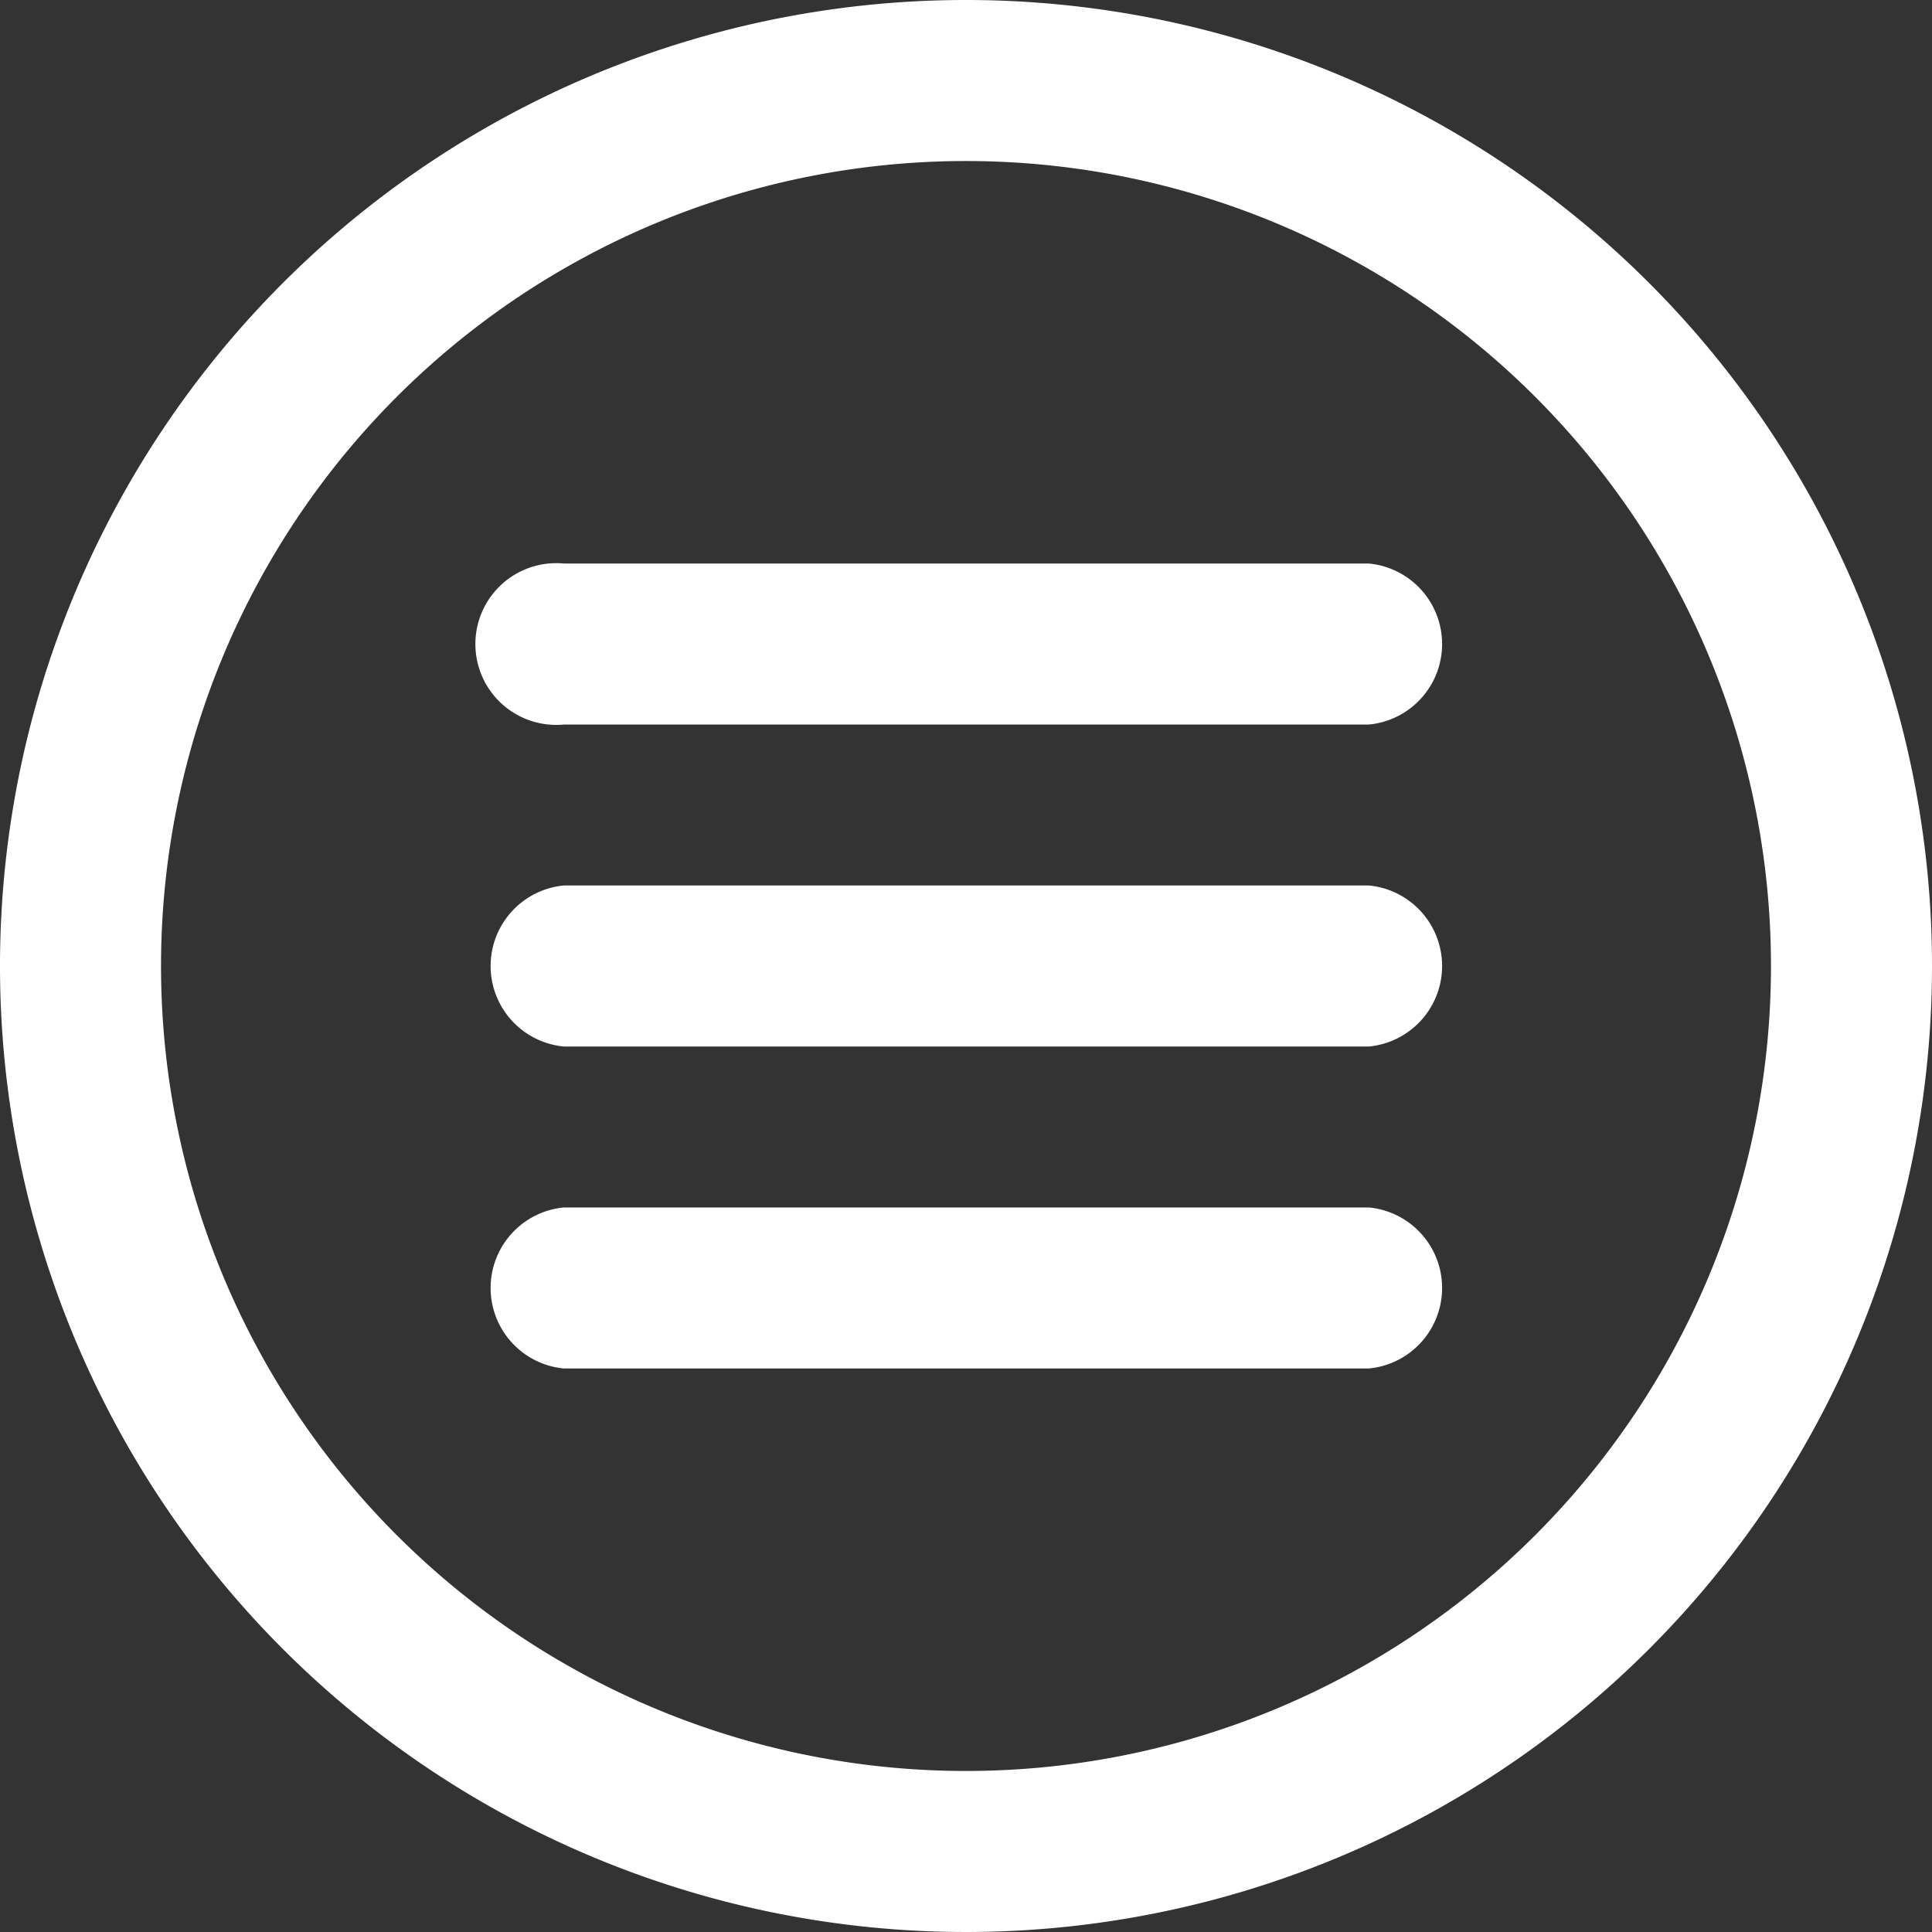
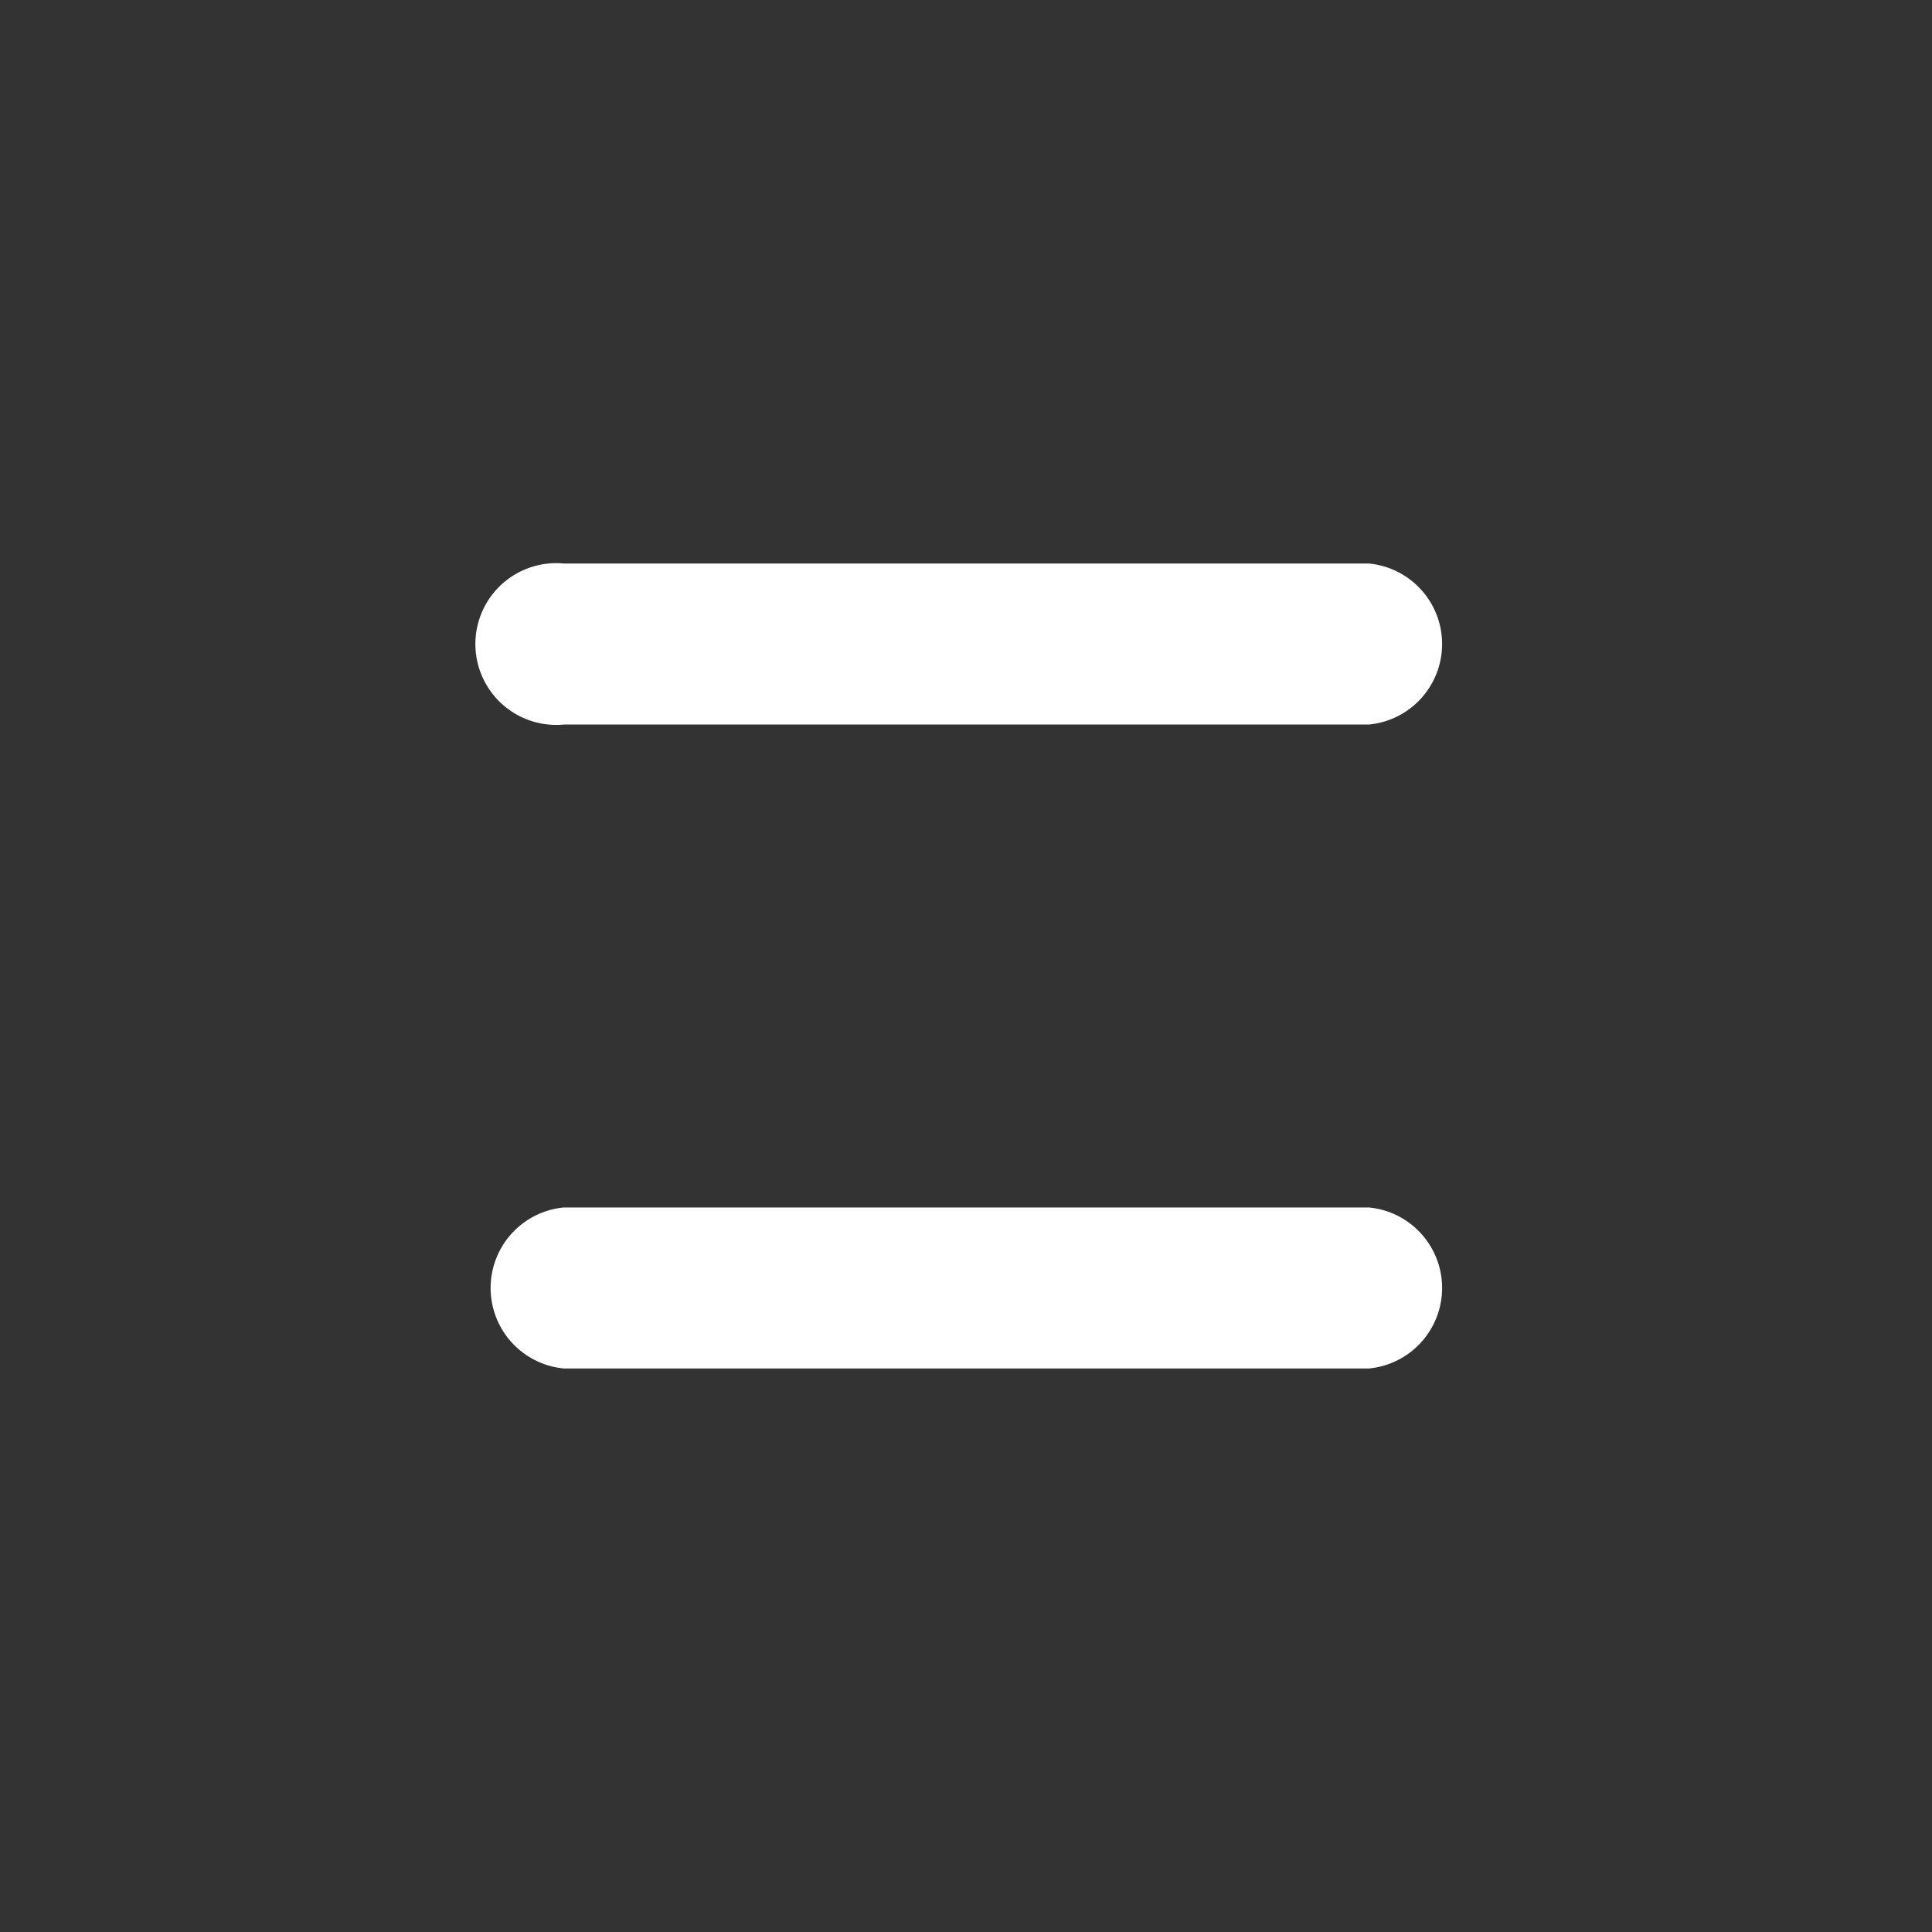
<svg xmlns="http://www.w3.org/2000/svg" width="21.5" height="21.5" viewBox="0 0 21.5 21.5">
  <rect x="0" y="0" width="21.5" height="21.5" fill="#333333" stroke="none" />
  <defs>
    <style>.a{fill:#fff;}</style>
  </defs>
  <g transform="translate(1 1)">
    <g transform="translate(-1 -1)">
-       <path class="a" d="M9.75-1A10.75,10.75,0,1,0,20.5,9.75,10.75,10.75,0,0,0,9.75-1Zm0,19.708A8.958,8.958,0,1,1,18.708,9.75,8.958,8.958,0,0,1,9.75,18.708Z" transform="translate(1 1)" />
      <path class="a" d="M136.854,148.333H127.9a.9.9,0,1,0,0,1.792h8.958a.9.9,0,0,0,0-1.792Z" transform="translate(-121.625 -142.062)" />
-       <path class="a" d="M136.854,233.667H127.9a.9.9,0,0,0,0,1.792h8.958a.9.9,0,0,0,0-1.792Z" transform="translate(-121.625 -223.813)" />
      <path class="a" d="M136.854,319H127.9a.9.9,0,0,0,0,1.792h8.958a.9.9,0,0,0,0-1.792Z" transform="translate(-121.625 -305.563)" />
    </g>
  </g>
</svg>